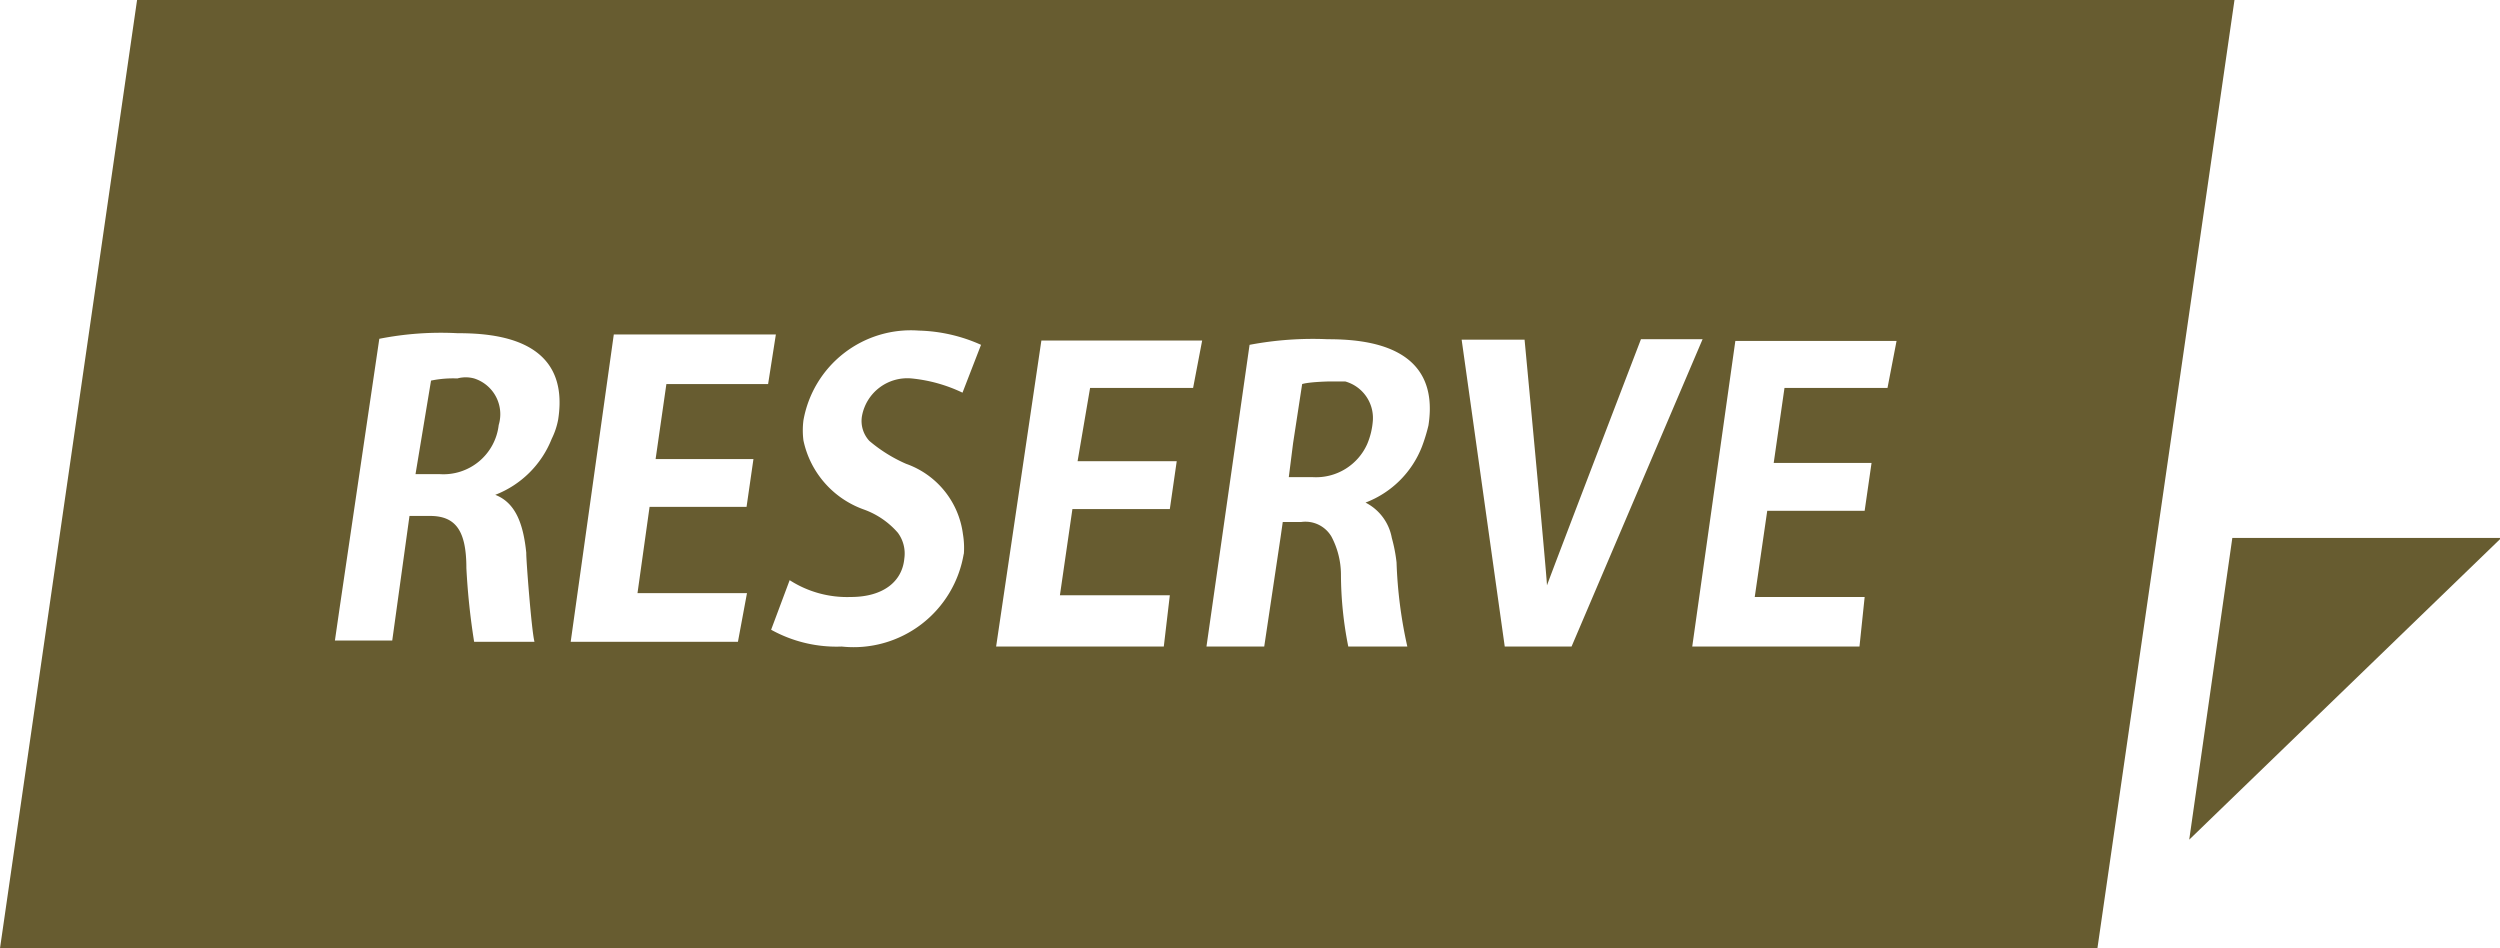
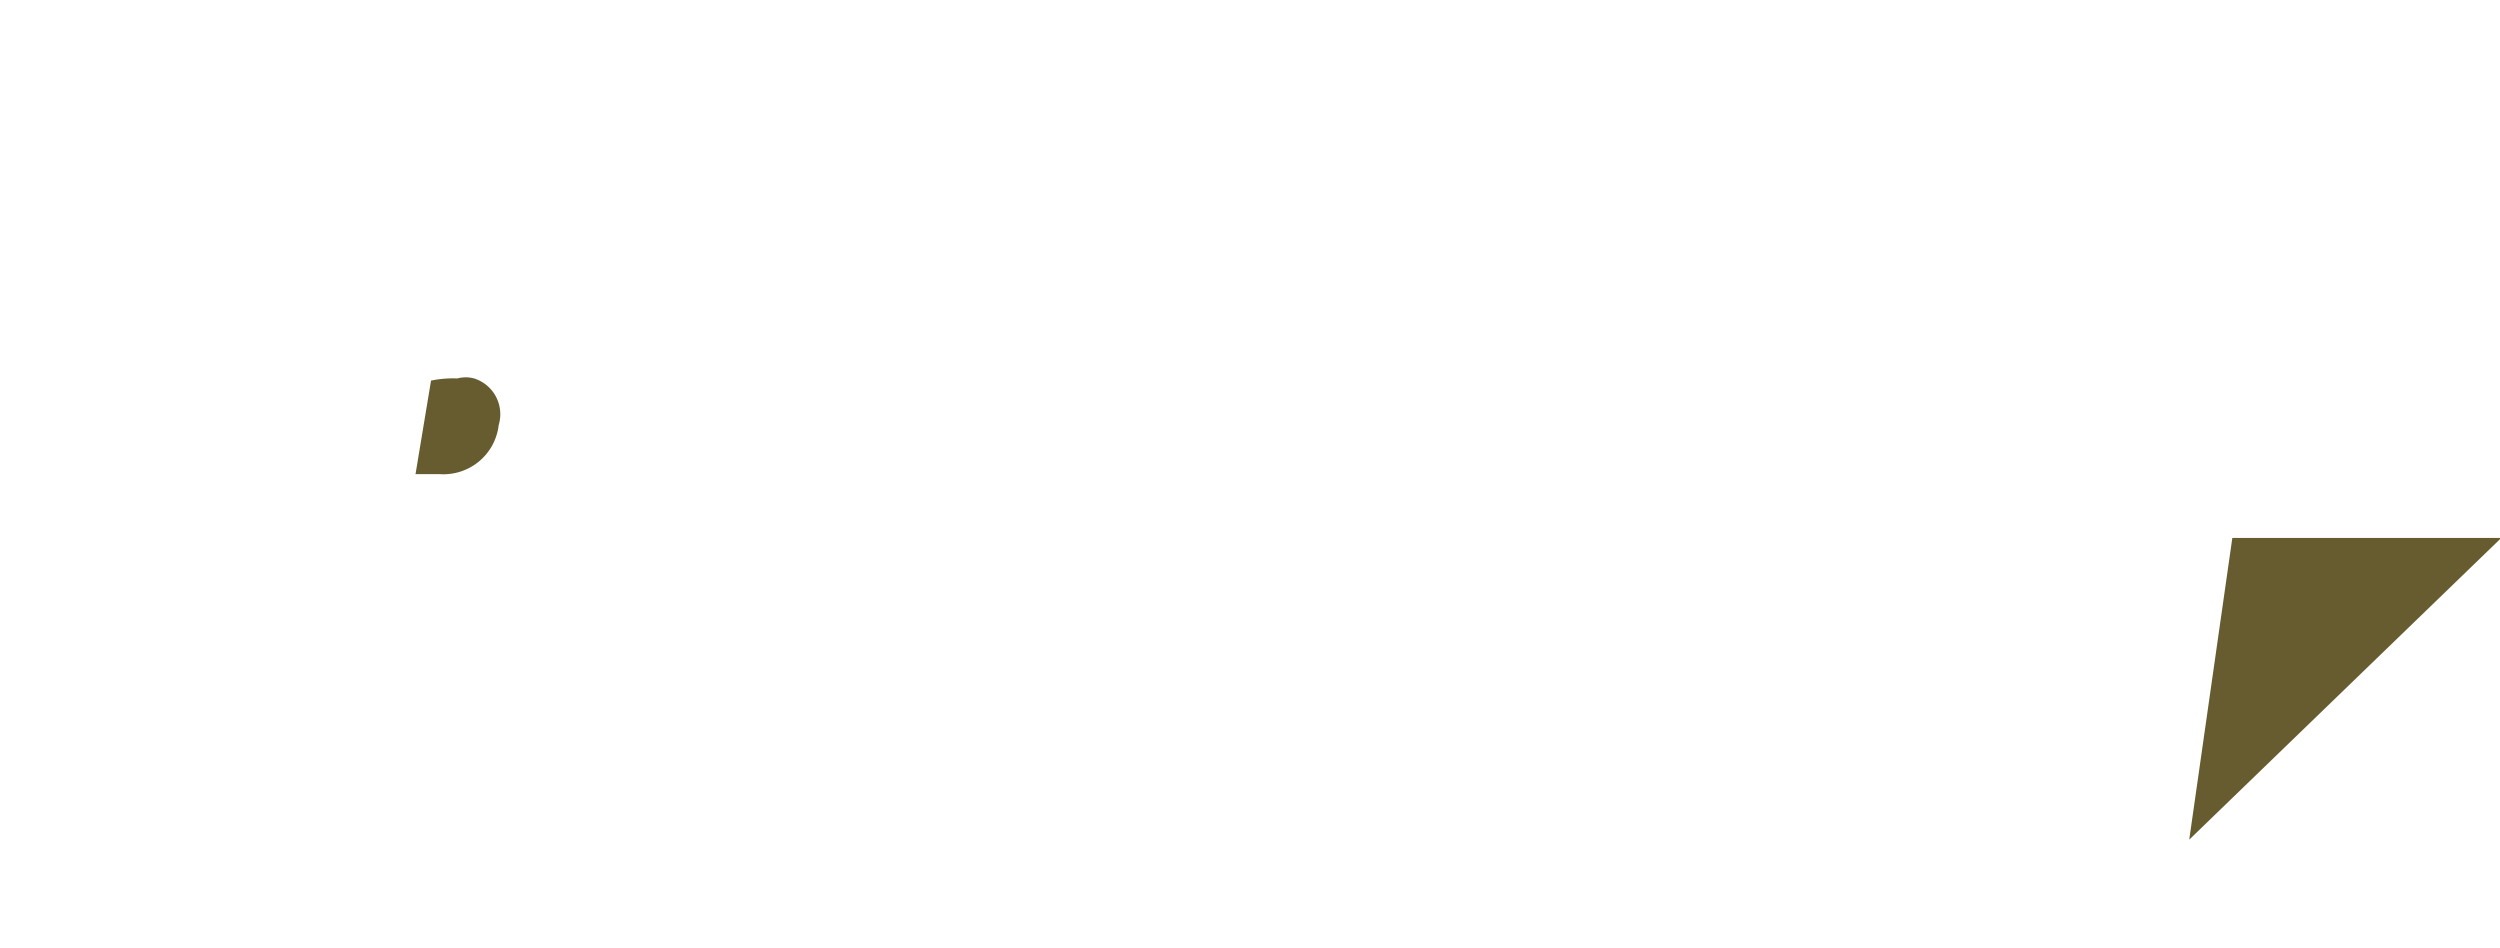
<svg xmlns="http://www.w3.org/2000/svg" viewBox="0 0 58 22" width="58" height="22">
  <defs>
    <style>.a{fill:#675c30;}</style>
  </defs>
  <title>icon-reserve</title>
-   <path class="a" d="M51.79,12.48l-1,7,7.24-7Z" />
-   <path class="a" d="M51.84,0H3.18L0,22H48.66ZM12.4,14.89H11a16.07,16.07,0,0,1-.18-1.71c0-.87-.25-1.2-.82-1.21h-.5L9.1,14.86H7.77l.11-.76L8.8,7.86a7.36,7.36,0,0,1,1.81-.13c.87,0,2.63.12,2.34,2a1.7,1.7,0,0,1-.15.45,2.3,2.3,0,0,1-1.31,1.3v0c.46.18.65.65.72,1.35C12.2,12.9,12.33,14.63,12.4,14.89Zm4.72,0-3.88,0,1-7.13H18l-.18,1.15-2.36,0-.25,1.74h2.27l-.16,1.11H15.07l-.28,2,2.54,0Zm5.24-2.05A2.59,2.59,0,0,1,19.53,15a3.13,3.13,0,0,1-1.64-.39l.43-1.15a2.46,2.46,0,0,0,1.42.39c.74,0,1.19-.35,1.24-.89a.81.81,0,0,0-.15-.6,1.89,1.89,0,0,0-.79-.54,2.18,2.18,0,0,1-1.4-1.6,1.85,1.85,0,0,1,0-.47,2.53,2.53,0,0,1,2.68-2.08A3.73,3.73,0,0,1,22.76,8l-.43,1.11a3.53,3.53,0,0,0-1.18-.33A1.07,1.07,0,0,0,20,9.64a.68.68,0,0,0,.17.59,3.45,3.45,0,0,0,.85.53,2,2,0,0,1,1.32,1.63A1.94,1.94,0,0,1,22.36,12.87ZM27,15l-3.89,0,1.05-7.1h3.73L27.68,9H25.29L25,10.7H27.3l-.16,1.11H24.88l-.29,2,2.55,0Zm5.68,0H31.28a8.63,8.63,0,0,1-.17-1.68,1.9,1.9,0,0,0-.22-.87.7.7,0,0,0-.7-.34h-.43l-.05.35L29.33,15l-1.34,0,1-7a7.89,7.89,0,0,1,1.81-.13c.87,0,2.63.13,2.34,2a4,4,0,0,1-.15.49,2.27,2.27,0,0,1-1.31,1.3v0a1.15,1.15,0,0,1,.61.82,3.59,3.59,0,0,1,.11.57A10.46,10.46,0,0,0,32.65,15Zm3.78,0H34.91l-1-7.12h1.46s.5,5.3.52,5.7h0c.14-.39,2.18-5.71,2.18-5.71l1.43,0Zm6.68,0-3.88,0,1-7.09H44L43.79,9H41.4l-.25,1.74h2.27l-.16,1.11H41l-.29,2,2.55,0Z" />
-   <path class="a" d="M31.85,9.76a.88.88,0,0,0-.64-.91c-.12,0-.66,0-.45,0s-.35,0-.55.06L30,10.28l-.1.79.56,0a1.3,1.3,0,0,0,1.26-.77A1.71,1.71,0,0,0,31.85,9.76Z" />
+   <path class="a" d="M51.79,12.48l-1,7,7.24-7" />
  <path class="a" d="M11.57,9.86A.87.87,0,0,0,11,8.78a.74.74,0,0,0-.39,0,2.51,2.51,0,0,0-.61.05L9.64,11h.56A1.29,1.29,0,0,0,11.57,9.86Z" />
</svg>